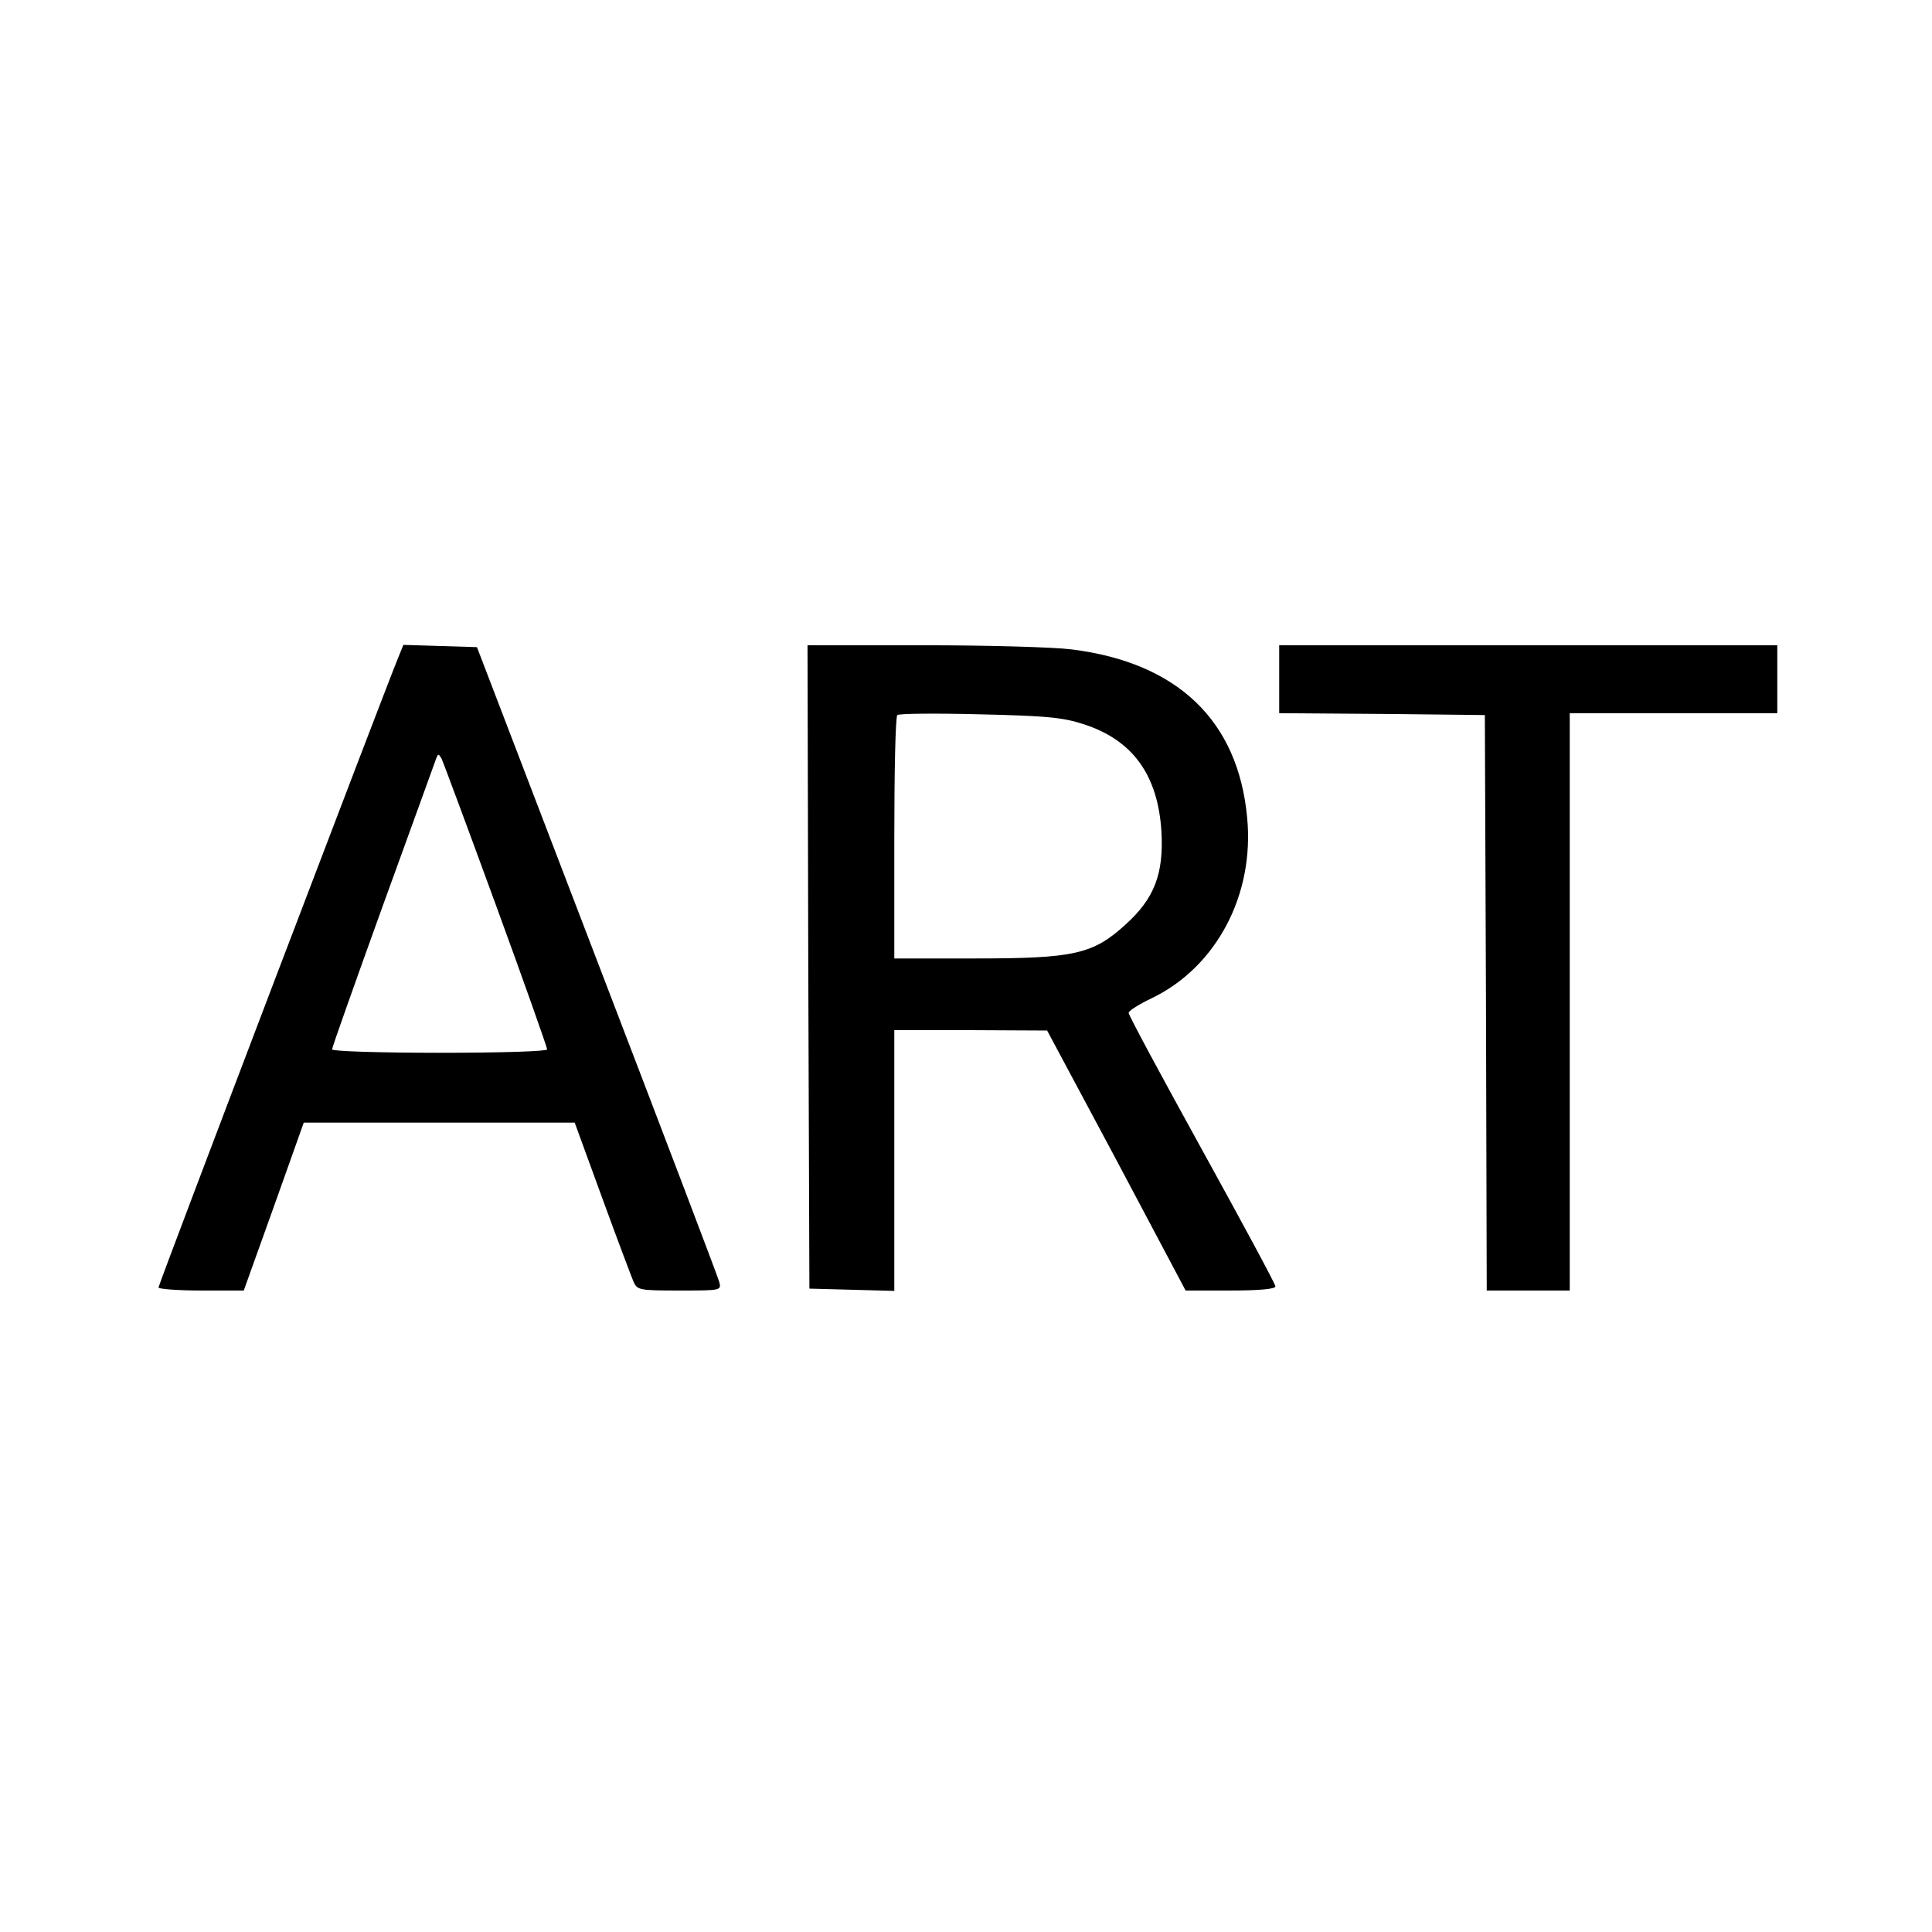
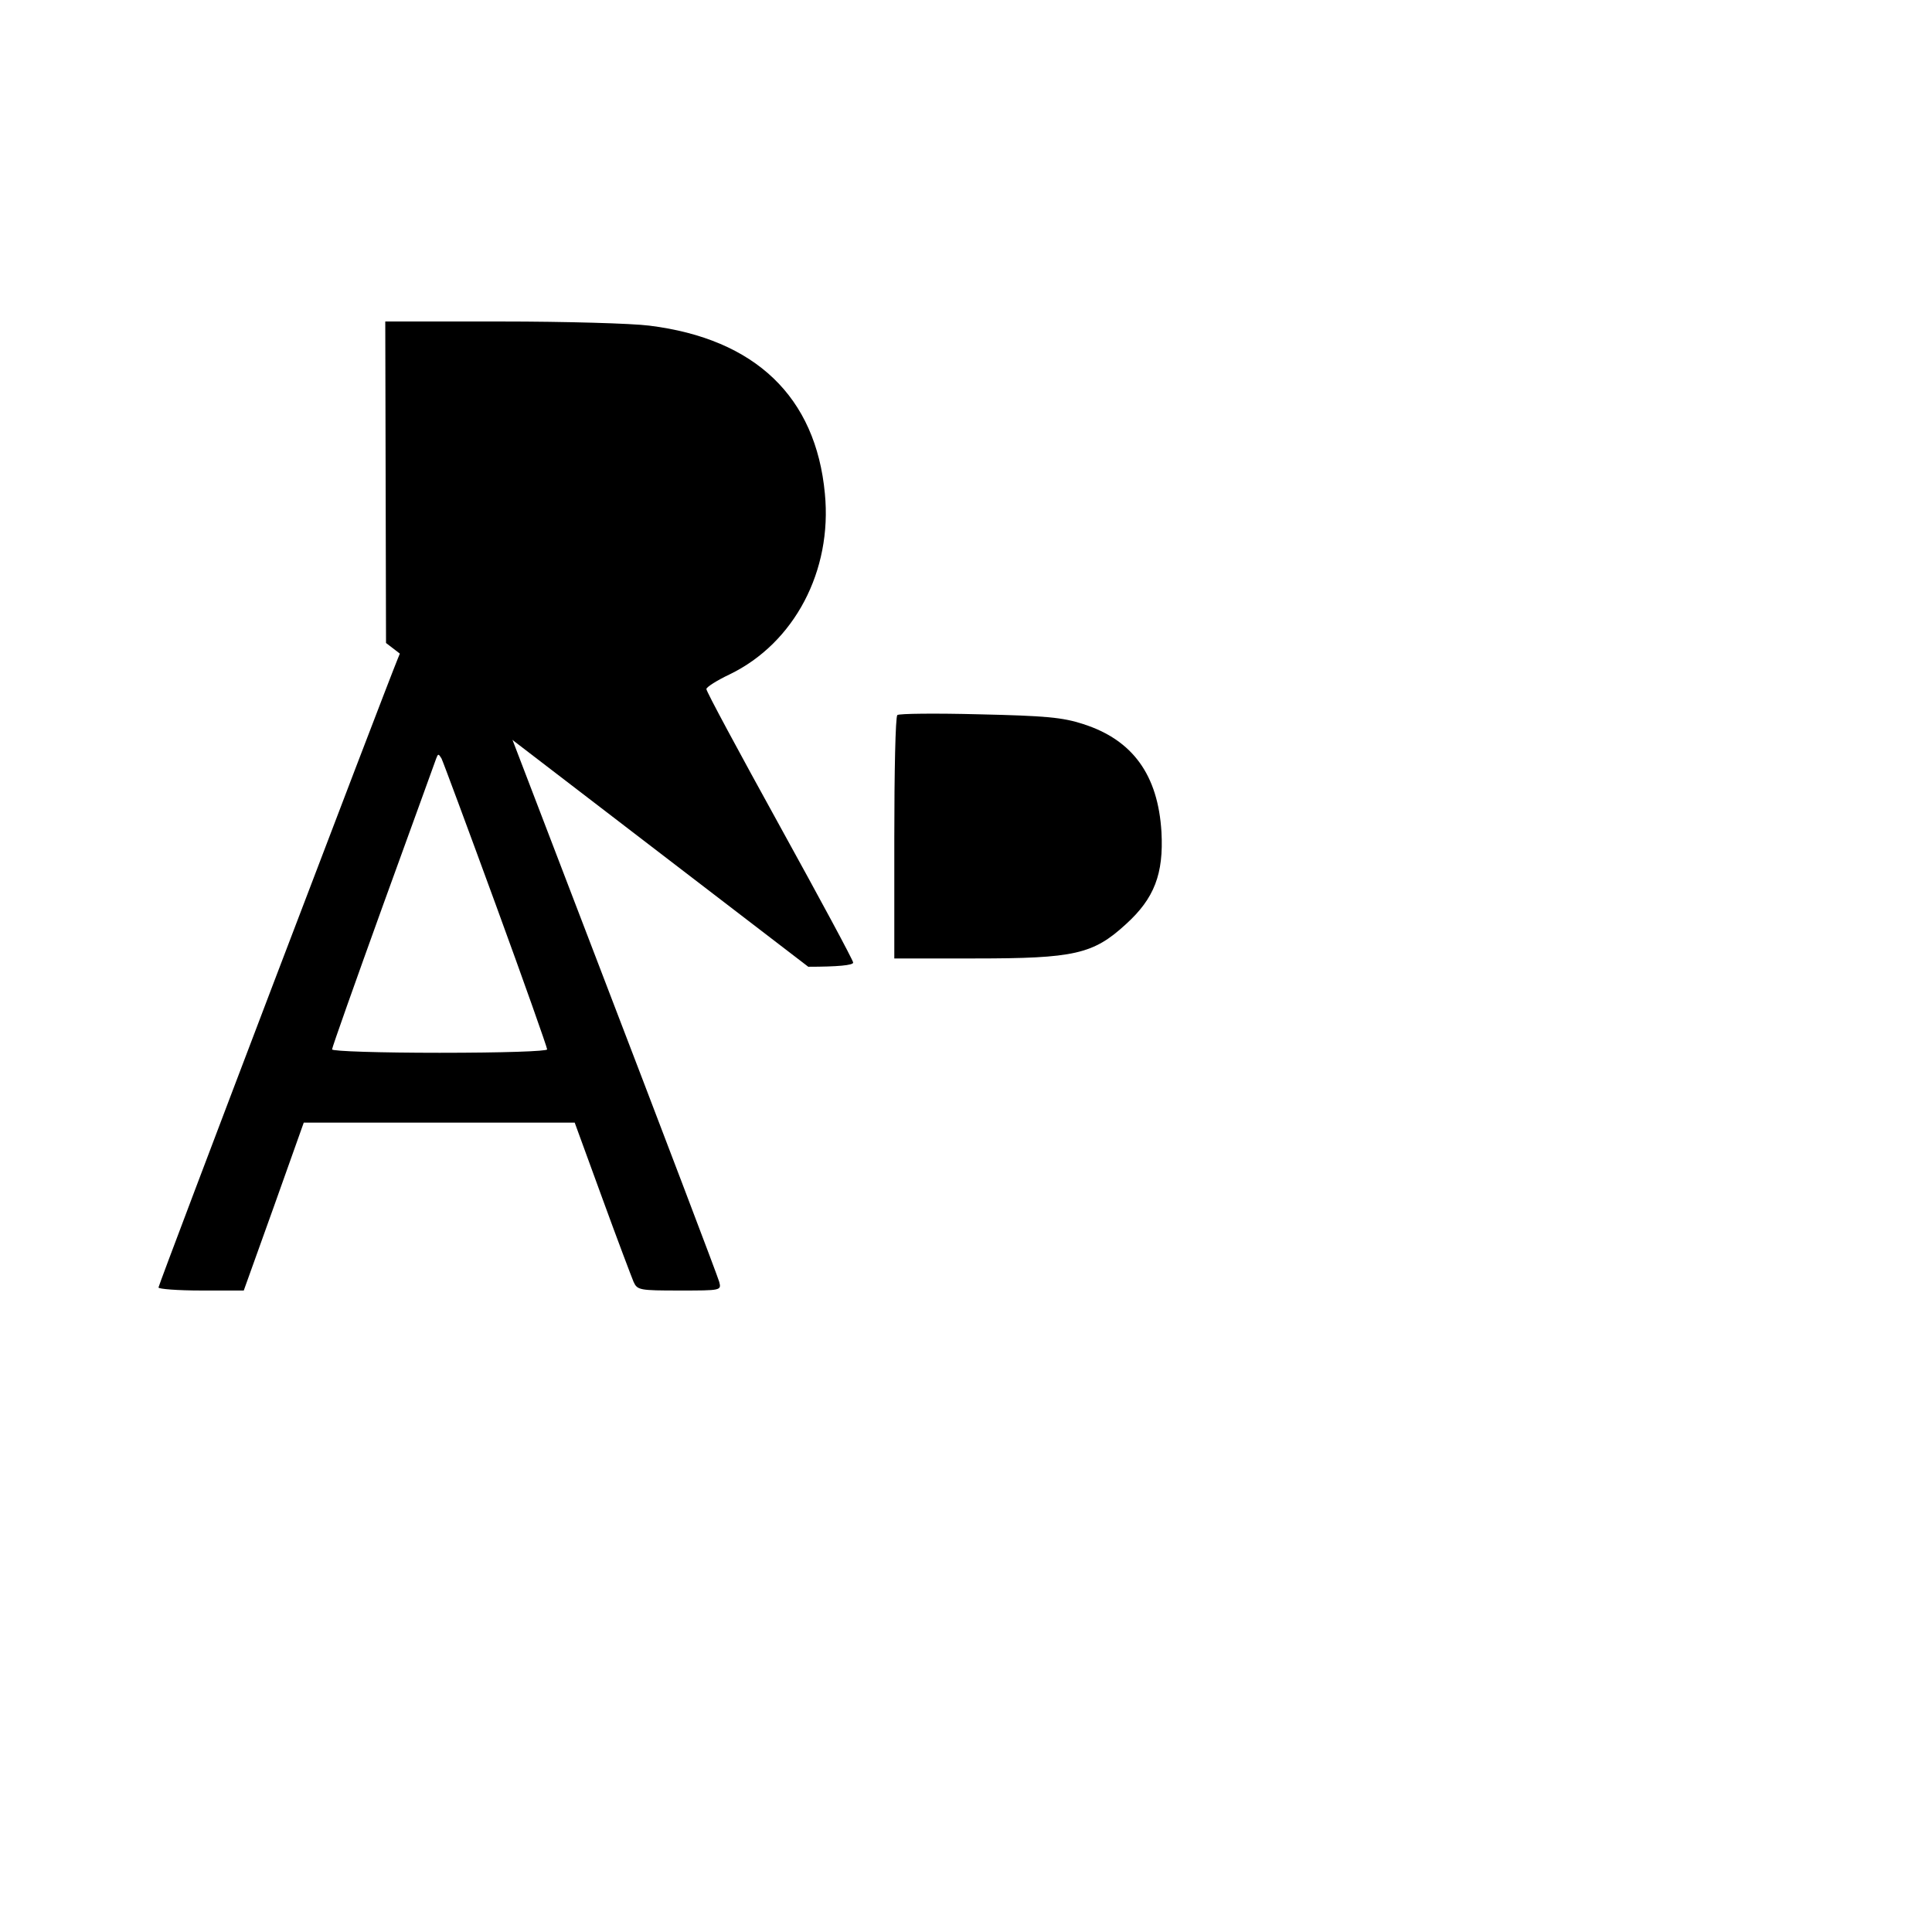
<svg xmlns="http://www.w3.org/2000/svg" version="1.0" width="512pt" height="512pt" viewBox="0 0 512 512" preserveAspectRatio="xMidYMid meet">
  <g transform="translate(0,512) scale(0.1,-0.1)" fill="#000000" stroke="none">
    <path d="M1054 3374 c-33 -80 -634 -1658 -634 -1666 0 -4 51 -8 113 -8 l113 0 80 223 79 222 359 0 359 0 73 -200 c40 -110 78 -210 83 -222 10 -22 16 -23 122 -23 110 0 111 0 105 23 -3 12 -149 396 -324 852 l-318 830 -97 3 -98 3 -15 -37z m260 -652 c75 -205 136 -378 136 -383 0 -5 -116 -9 -285 -9 -157 0 -285 4 -285 9 0 5 61 177 135 382 75 206 138 381 141 389 5 13 6 13 14 0 4 -8 69 -183 144 -388z" />
-     <path d="M2142 2558 l3 -853 113 -3 112 -3 0 346 0 345 203 0 202 -1 184 -344 183 -345 119 0 c78 0 119 4 119 11 0 6 -88 169 -195 363 -107 194 -195 357 -194 362 0 5 28 23 62 39 171 83 272 274 252 479 -24 256 -184 410 -465 445 -46 6 -223 11 -392 11 l-308 0 2 -852z m729 643 c131 -42 198 -135 207 -286 6 -111 -19 -176 -94 -244 -87 -80 -137 -91 -400 -91 l-214 0 0 318 c0 175 3 322 8 327 4 4 102 5 217 2 176 -4 221 -8 276 -26z" />
-     <path d="M3390 3320 l0 -90 273 -2 272 -3 3 -762 2 -763 110 0 110 0 0 765 0 765 275 0 275 0 0 90 0 90 -660 0 -660 0 0 -90z" />
+     <path d="M2142 2558 c78 0 119 4 119 11 0 6 -88 169 -195 363 -107 194 -195 357 -194 362 0 5 28 23 62 39 171 83 272 274 252 479 -24 256 -184 410 -465 445 -46 6 -223 11 -392 11 l-308 0 2 -852z m729 643 c131 -42 198 -135 207 -286 6 -111 -19 -176 -94 -244 -87 -80 -137 -91 -400 -91 l-214 0 0 318 c0 175 3 322 8 327 4 4 102 5 217 2 176 -4 221 -8 276 -26z" />
  </g>
</svg>